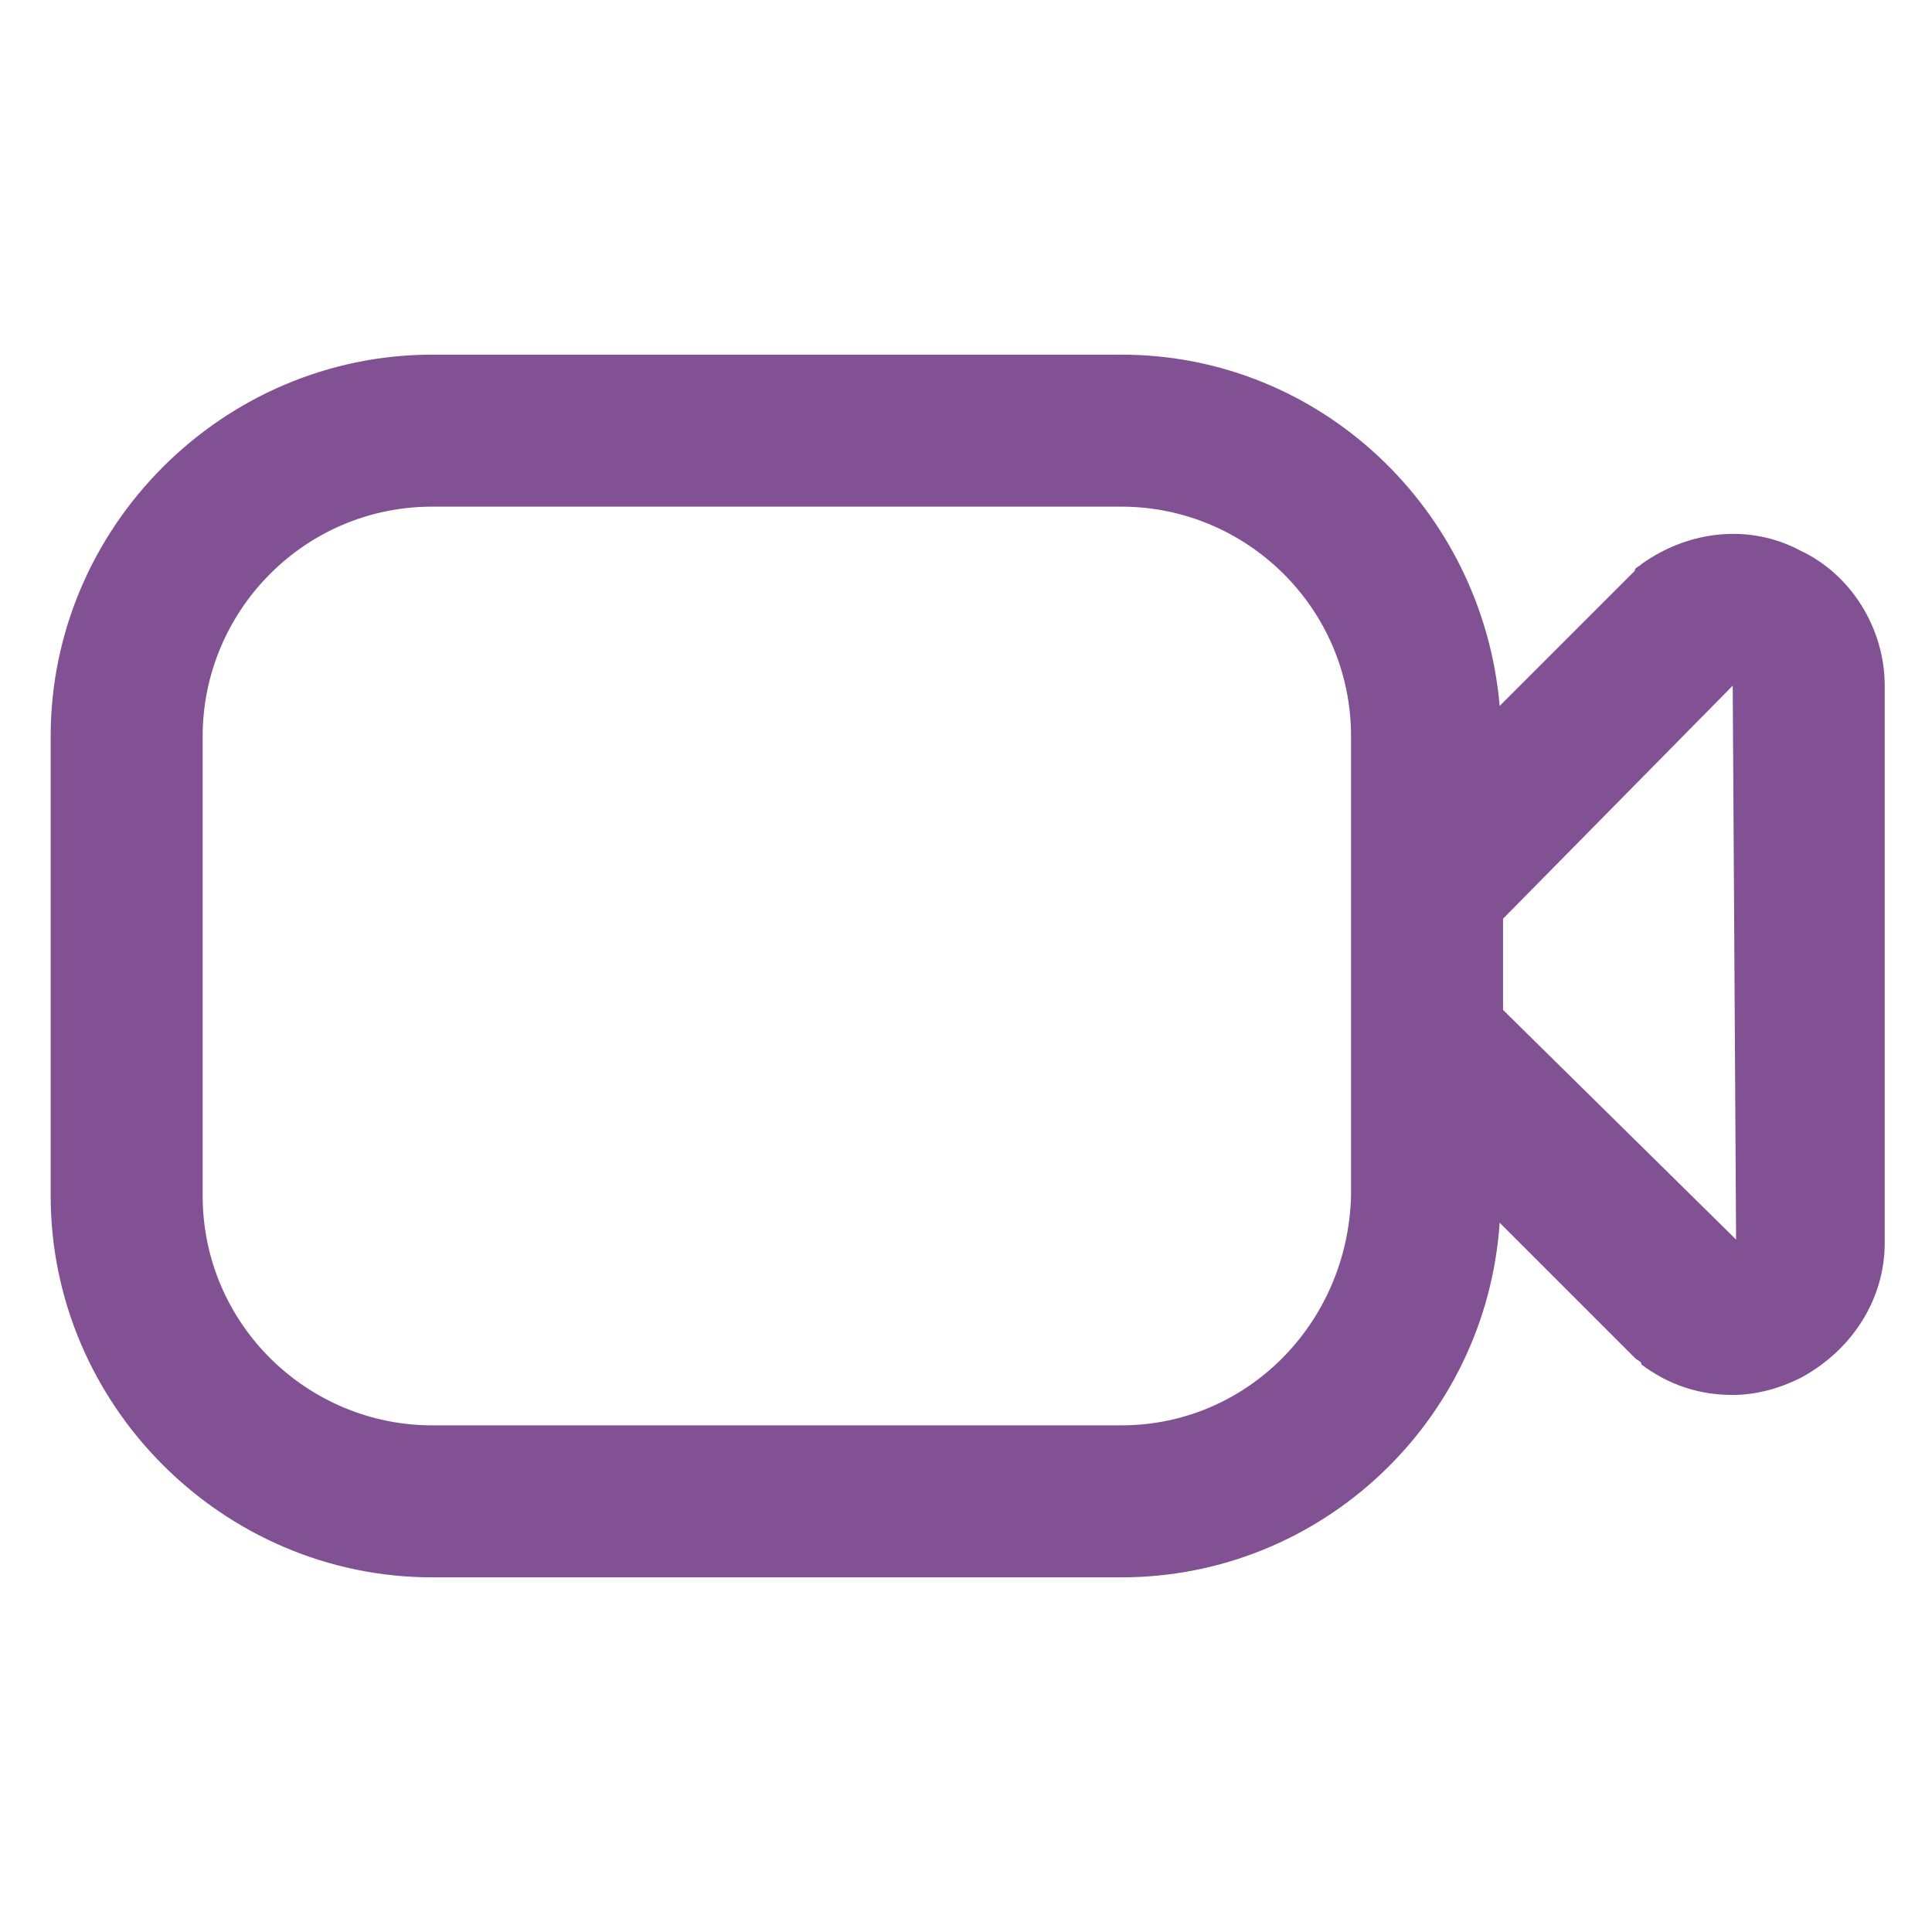
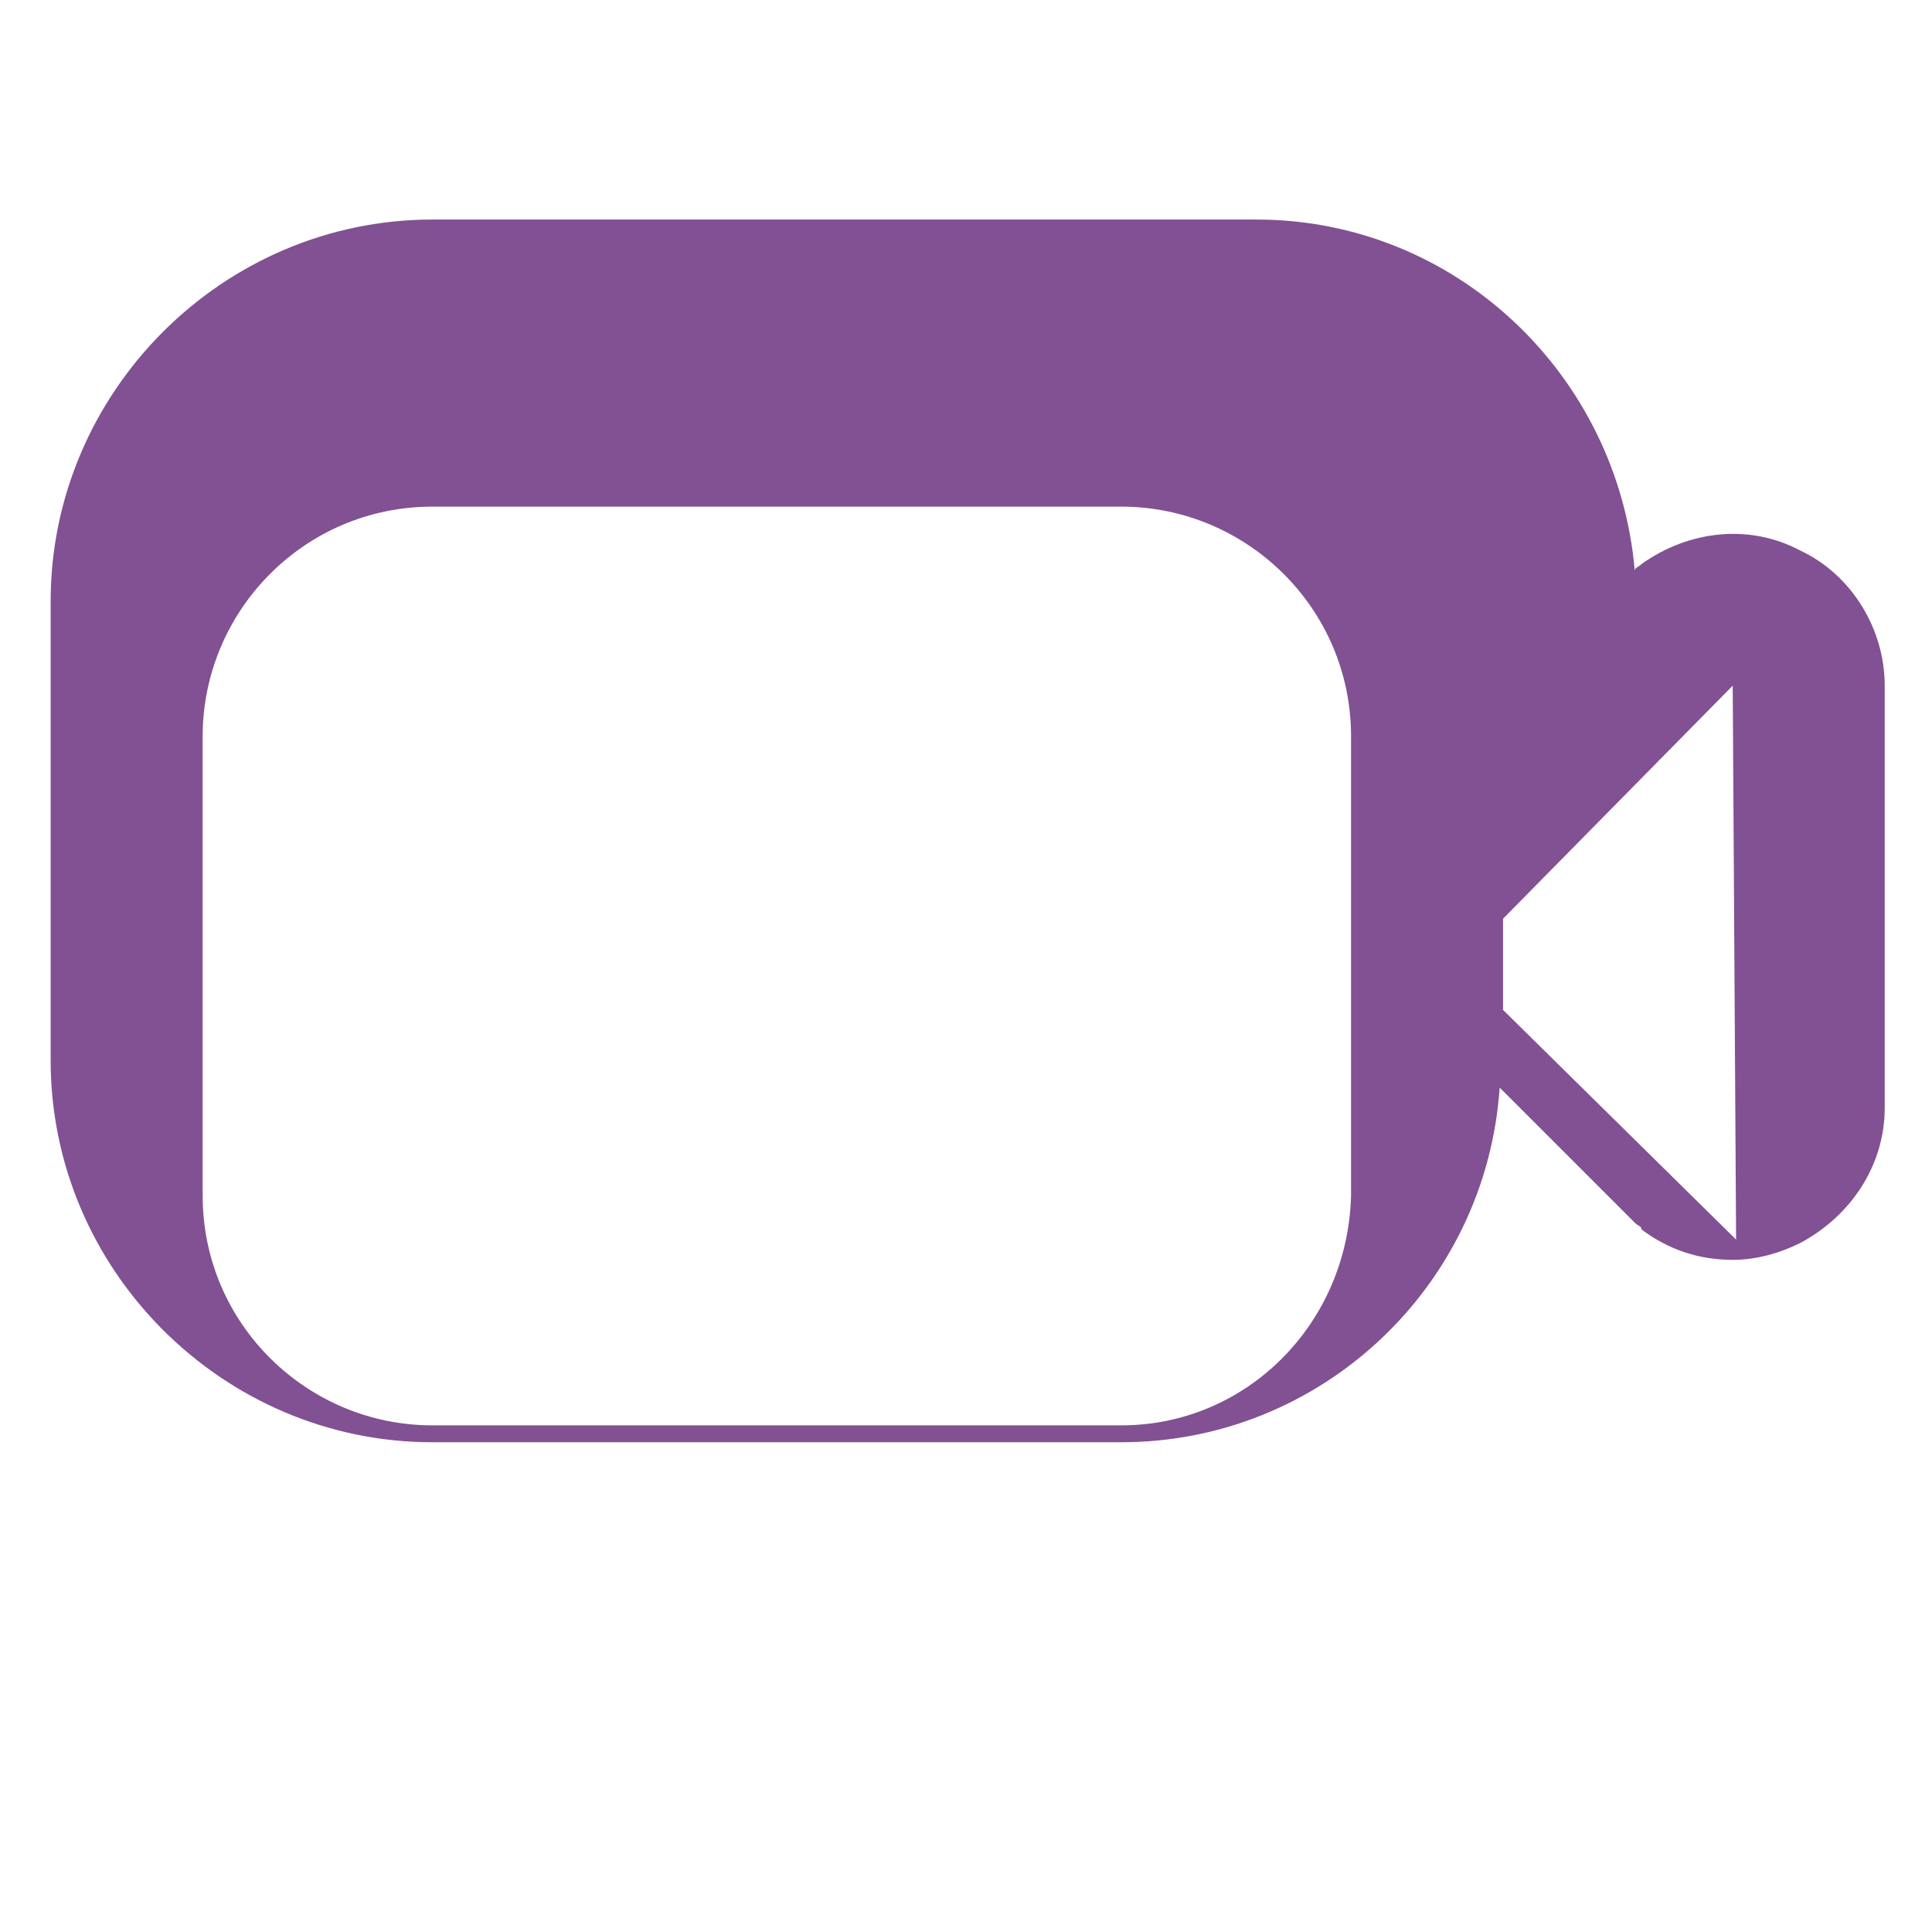
<svg xmlns="http://www.w3.org/2000/svg" version="1.1" id="Layer_1" x="0px" y="0px" viewBox="0 0 57.2 57.2" style="enable-background:new 0 0 57.2 57.2;" xml:space="preserve">
  <style type="text/css">
	.st0{fill:#815193;}
</style>
-   <path class="st0" d="M53.3,16.3c-1.5-0.8-3.3-0.6-4.7,0.4c-0.1,0.1-0.2,0.1-0.2,0.2l-4,4c-0.5-5.8-5.3-10.4-11.2-10.4H12.8  c-6.2,0-11.3,5.1-11.3,11.3v13.6c0,6.2,5.1,11.3,11.3,11.3h20.4c5.9,0,10.8-4.6,11.2-10.5l4,4c0.1,0.1,0.2,0.1,0.2,0.2  c0.8,0.6,1.7,0.9,2.7,0.9c0.7,0,1.4-0.2,2-0.5c1.5-0.8,2.5-2.3,2.5-4V20.3C55.8,18.6,54.8,17,53.3,16.3L53.3,16.3z M33.2,42.2H12.8  c-3.7,0-6.8-3-6.8-6.8V21.8c0-3.7,3-6.8,6.8-6.8h20.4c3.7,0,6.8,3,6.8,6.8v13.6C39.9,39.2,36.9,42.2,33.2,42.2z M44.5,29.9v-2.7  l6.8-6.9l0.1,16.4L44.5,29.9L44.5,29.9z" />
+   <path class="st0" d="M53.3,16.3c-1.5-0.8-3.3-0.6-4.7,0.4c-0.1,0.1-0.2,0.1-0.2,0.2c-0.5-5.8-5.3-10.4-11.2-10.4H12.8  c-6.2,0-11.3,5.1-11.3,11.3v13.6c0,6.2,5.1,11.3,11.3,11.3h20.4c5.9,0,10.8-4.6,11.2-10.5l4,4c0.1,0.1,0.2,0.1,0.2,0.2  c0.8,0.6,1.7,0.9,2.7,0.9c0.7,0,1.4-0.2,2-0.5c1.5-0.8,2.5-2.3,2.5-4V20.3C55.8,18.6,54.8,17,53.3,16.3L53.3,16.3z M33.2,42.2H12.8  c-3.7,0-6.8-3-6.8-6.8V21.8c0-3.7,3-6.8,6.8-6.8h20.4c3.7,0,6.8,3,6.8,6.8v13.6C39.9,39.2,36.9,42.2,33.2,42.2z M44.5,29.9v-2.7  l6.8-6.9l0.1,16.4L44.5,29.9L44.5,29.9z" />
</svg>